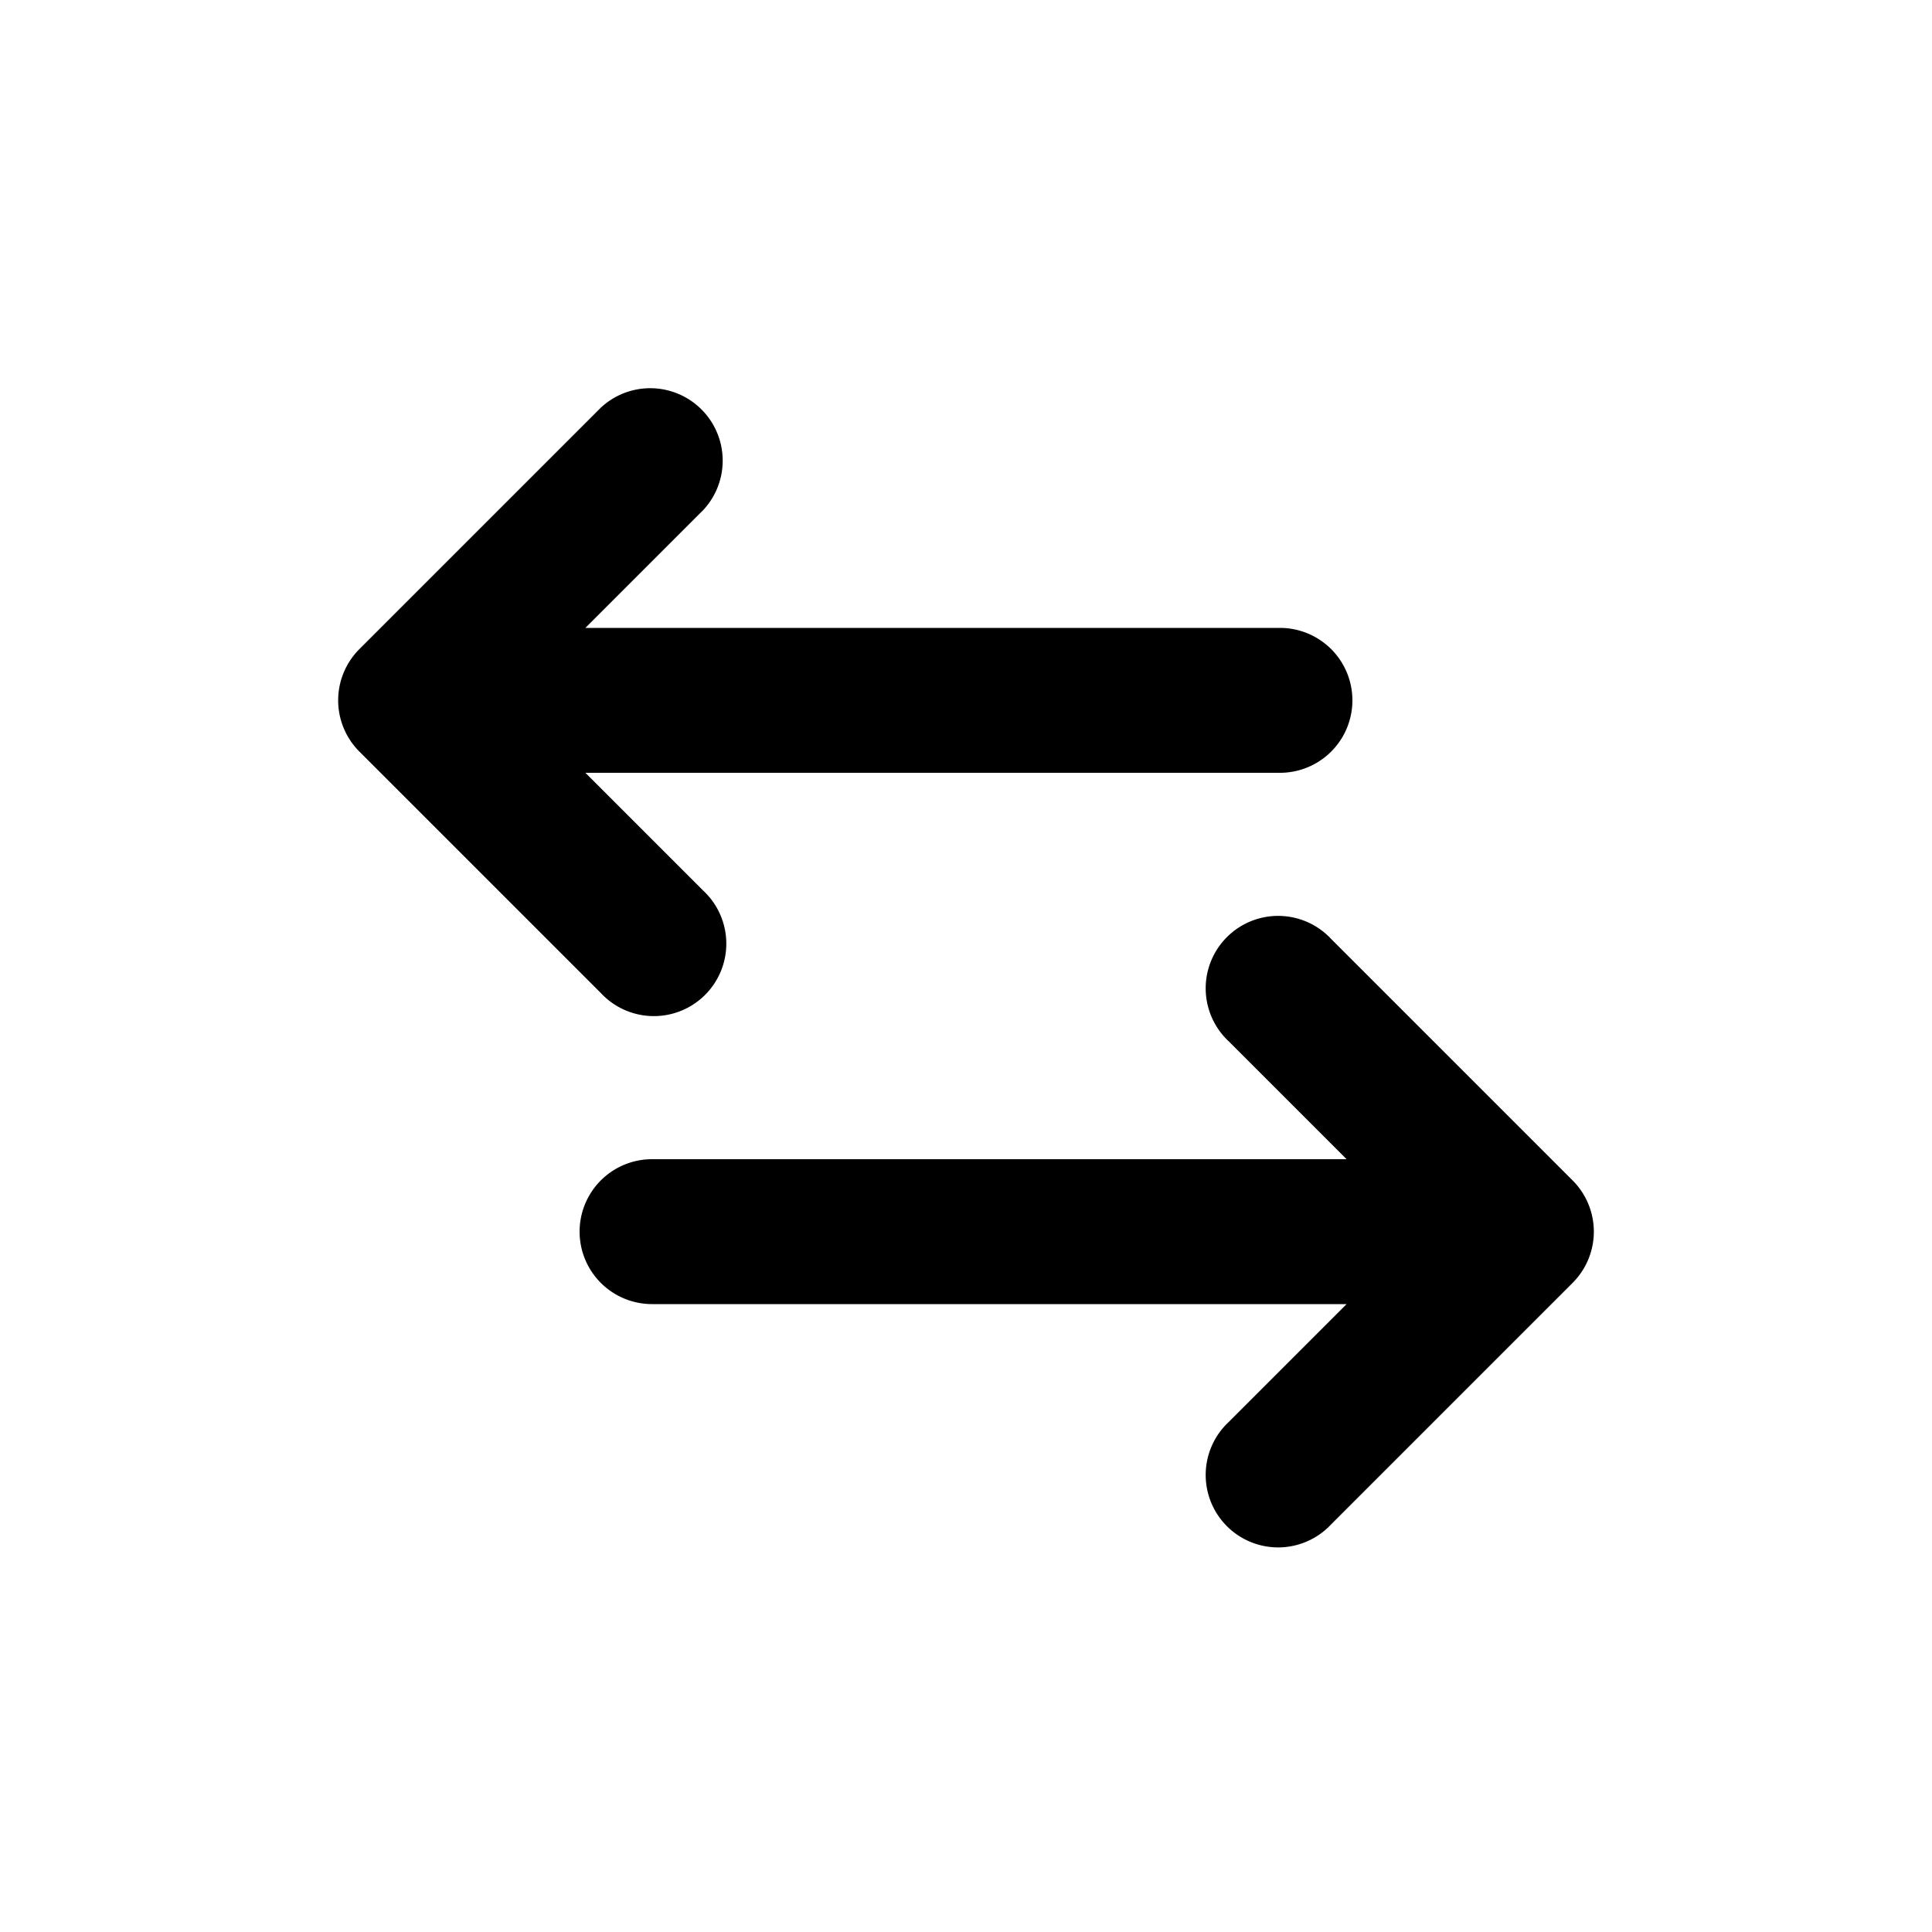
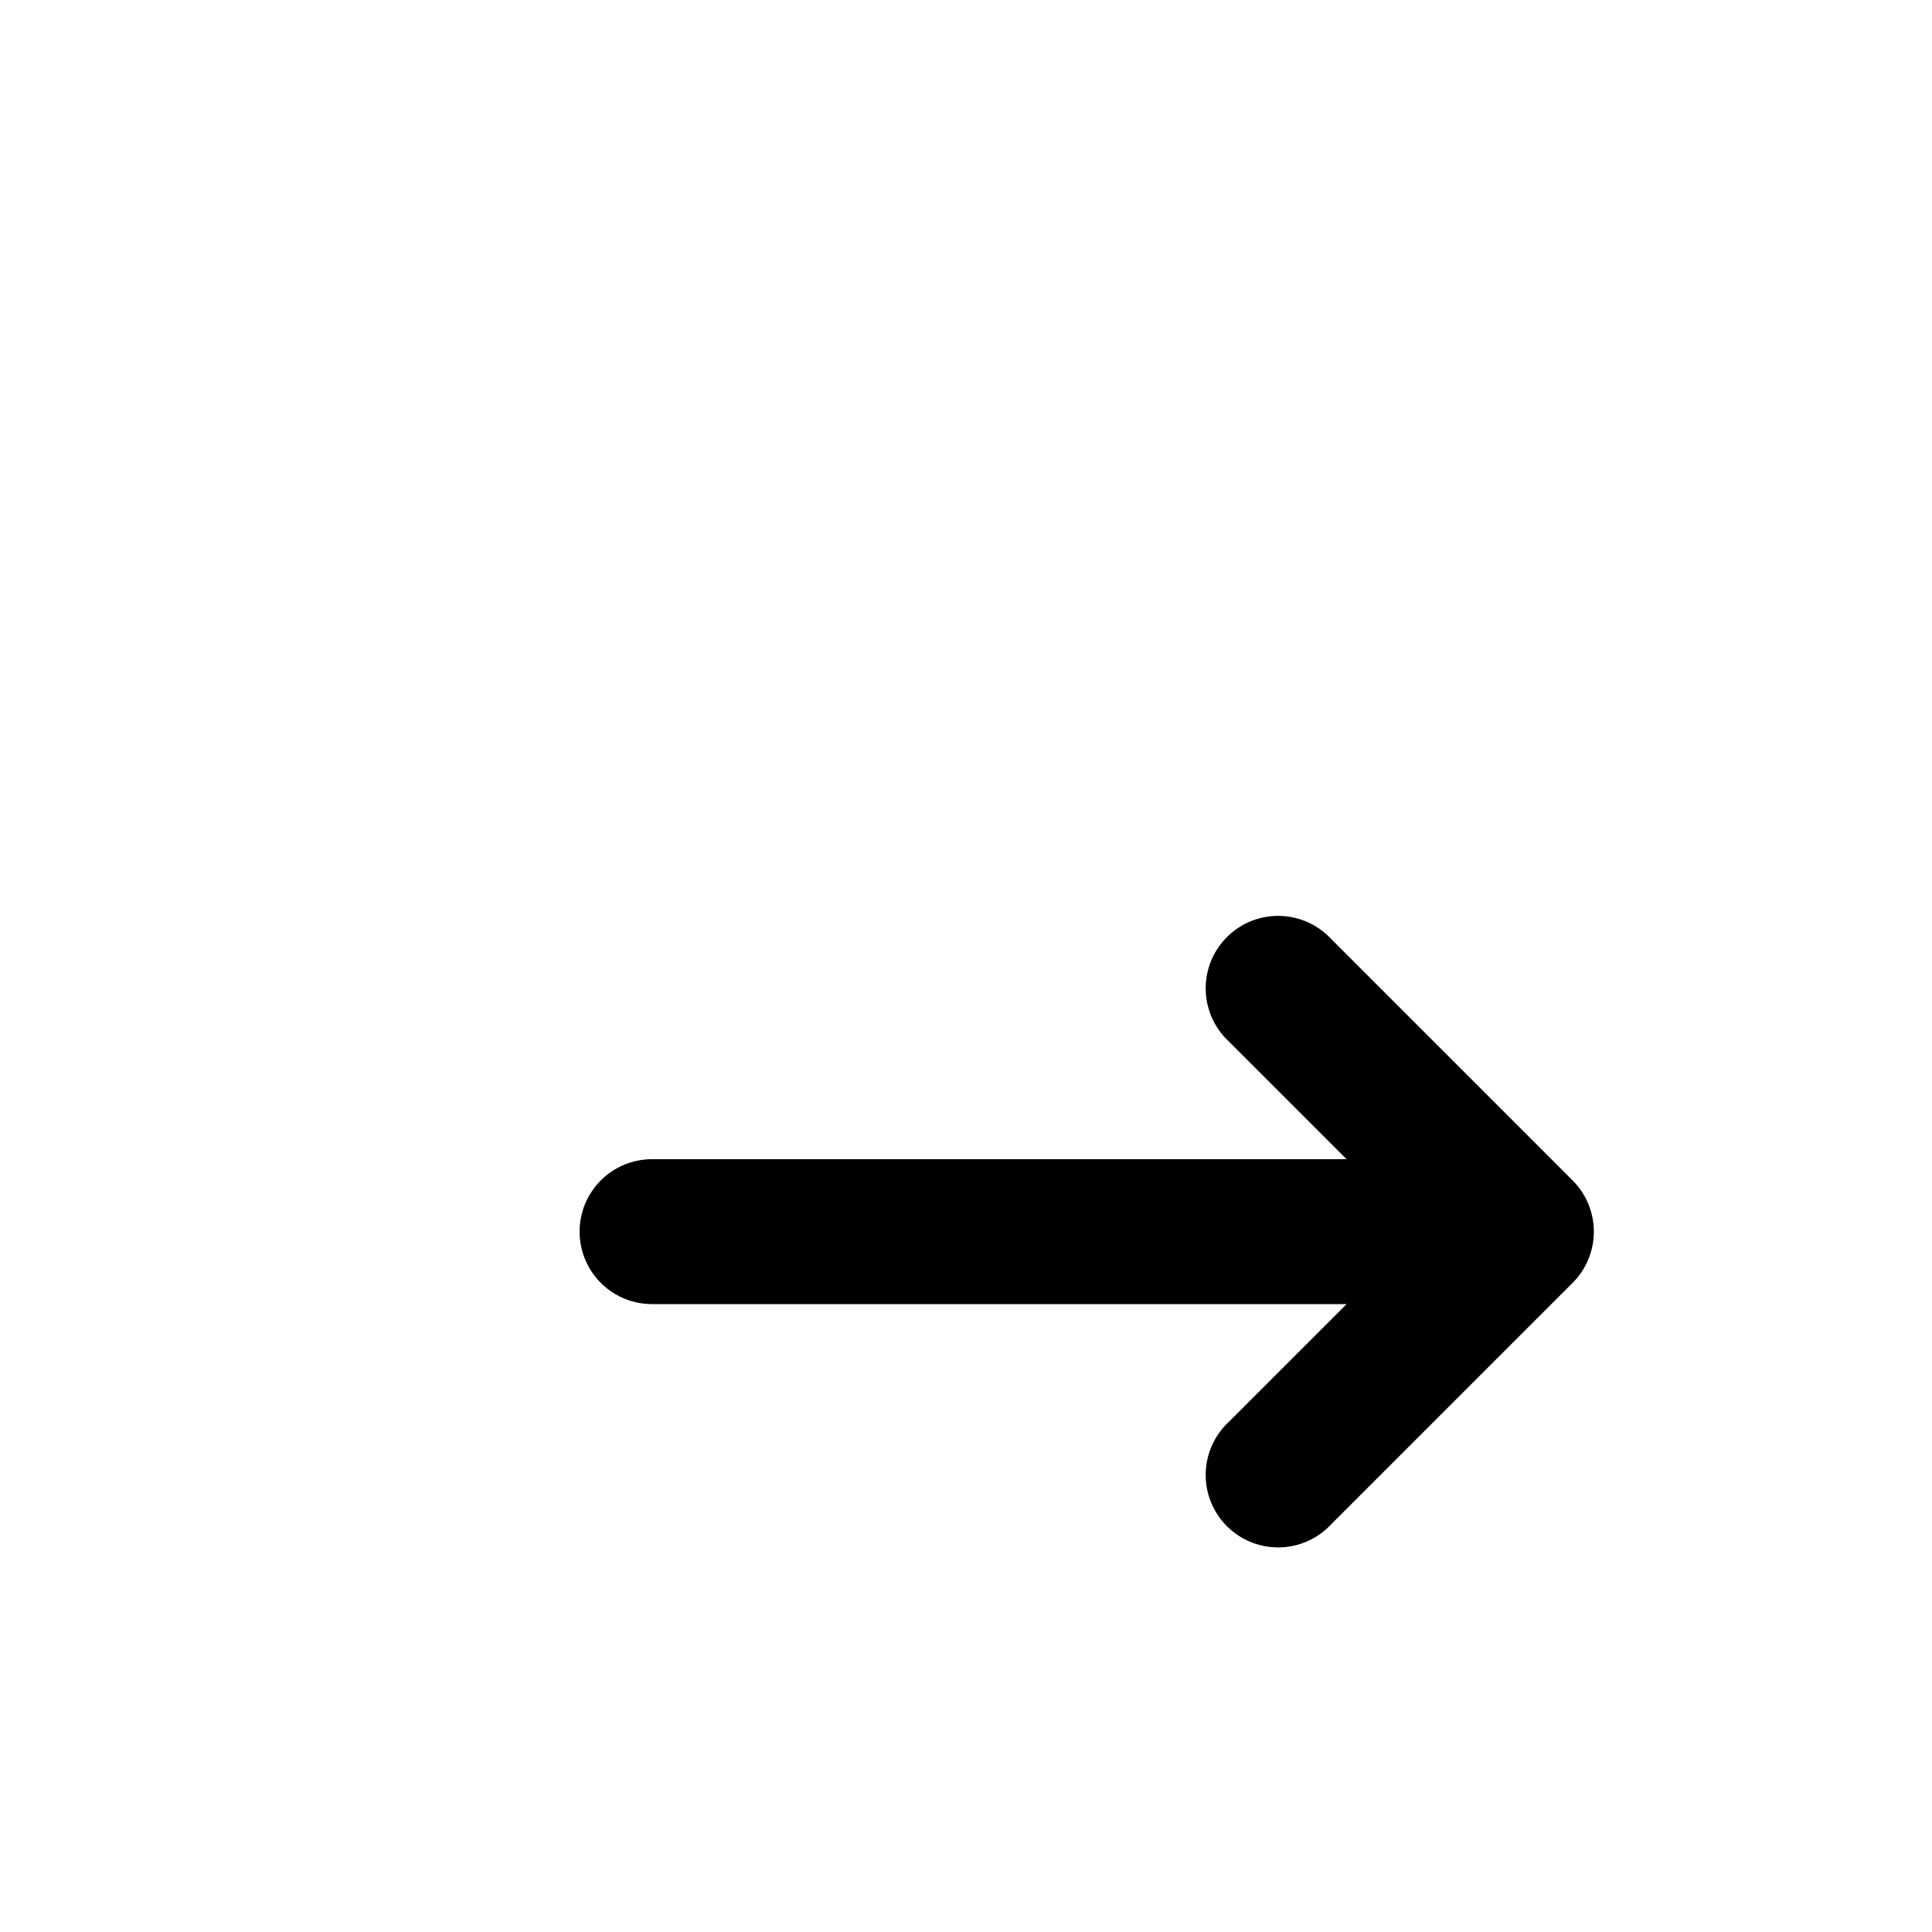
<svg xmlns="http://www.w3.org/2000/svg" viewBox="0 0 20 20">
-   <path d="M13.25 8a.75.75 0 0 0 0-1.5h-7.19l1.22-1.22a.75.75 0 0 0-1.06-1.06l-2.5 2.5a.75.75 0 0 0 0 1.06l2.5 2.5a.75.75 0 1 0 1.06-1.06l-1.22-1.22h7.19Z" />
  <path d="M6.75 13.5a.75.75 0 0 1 0-1.5h7.19l-1.22-1.22a.75.75 0 1 1 1.06-1.06l2.5 2.5a.75.75 0 0 1 0 1.06l-2.5 2.5a.75.75 0 1 1-1.06-1.06l1.22-1.22h-7.19Z" />
</svg>